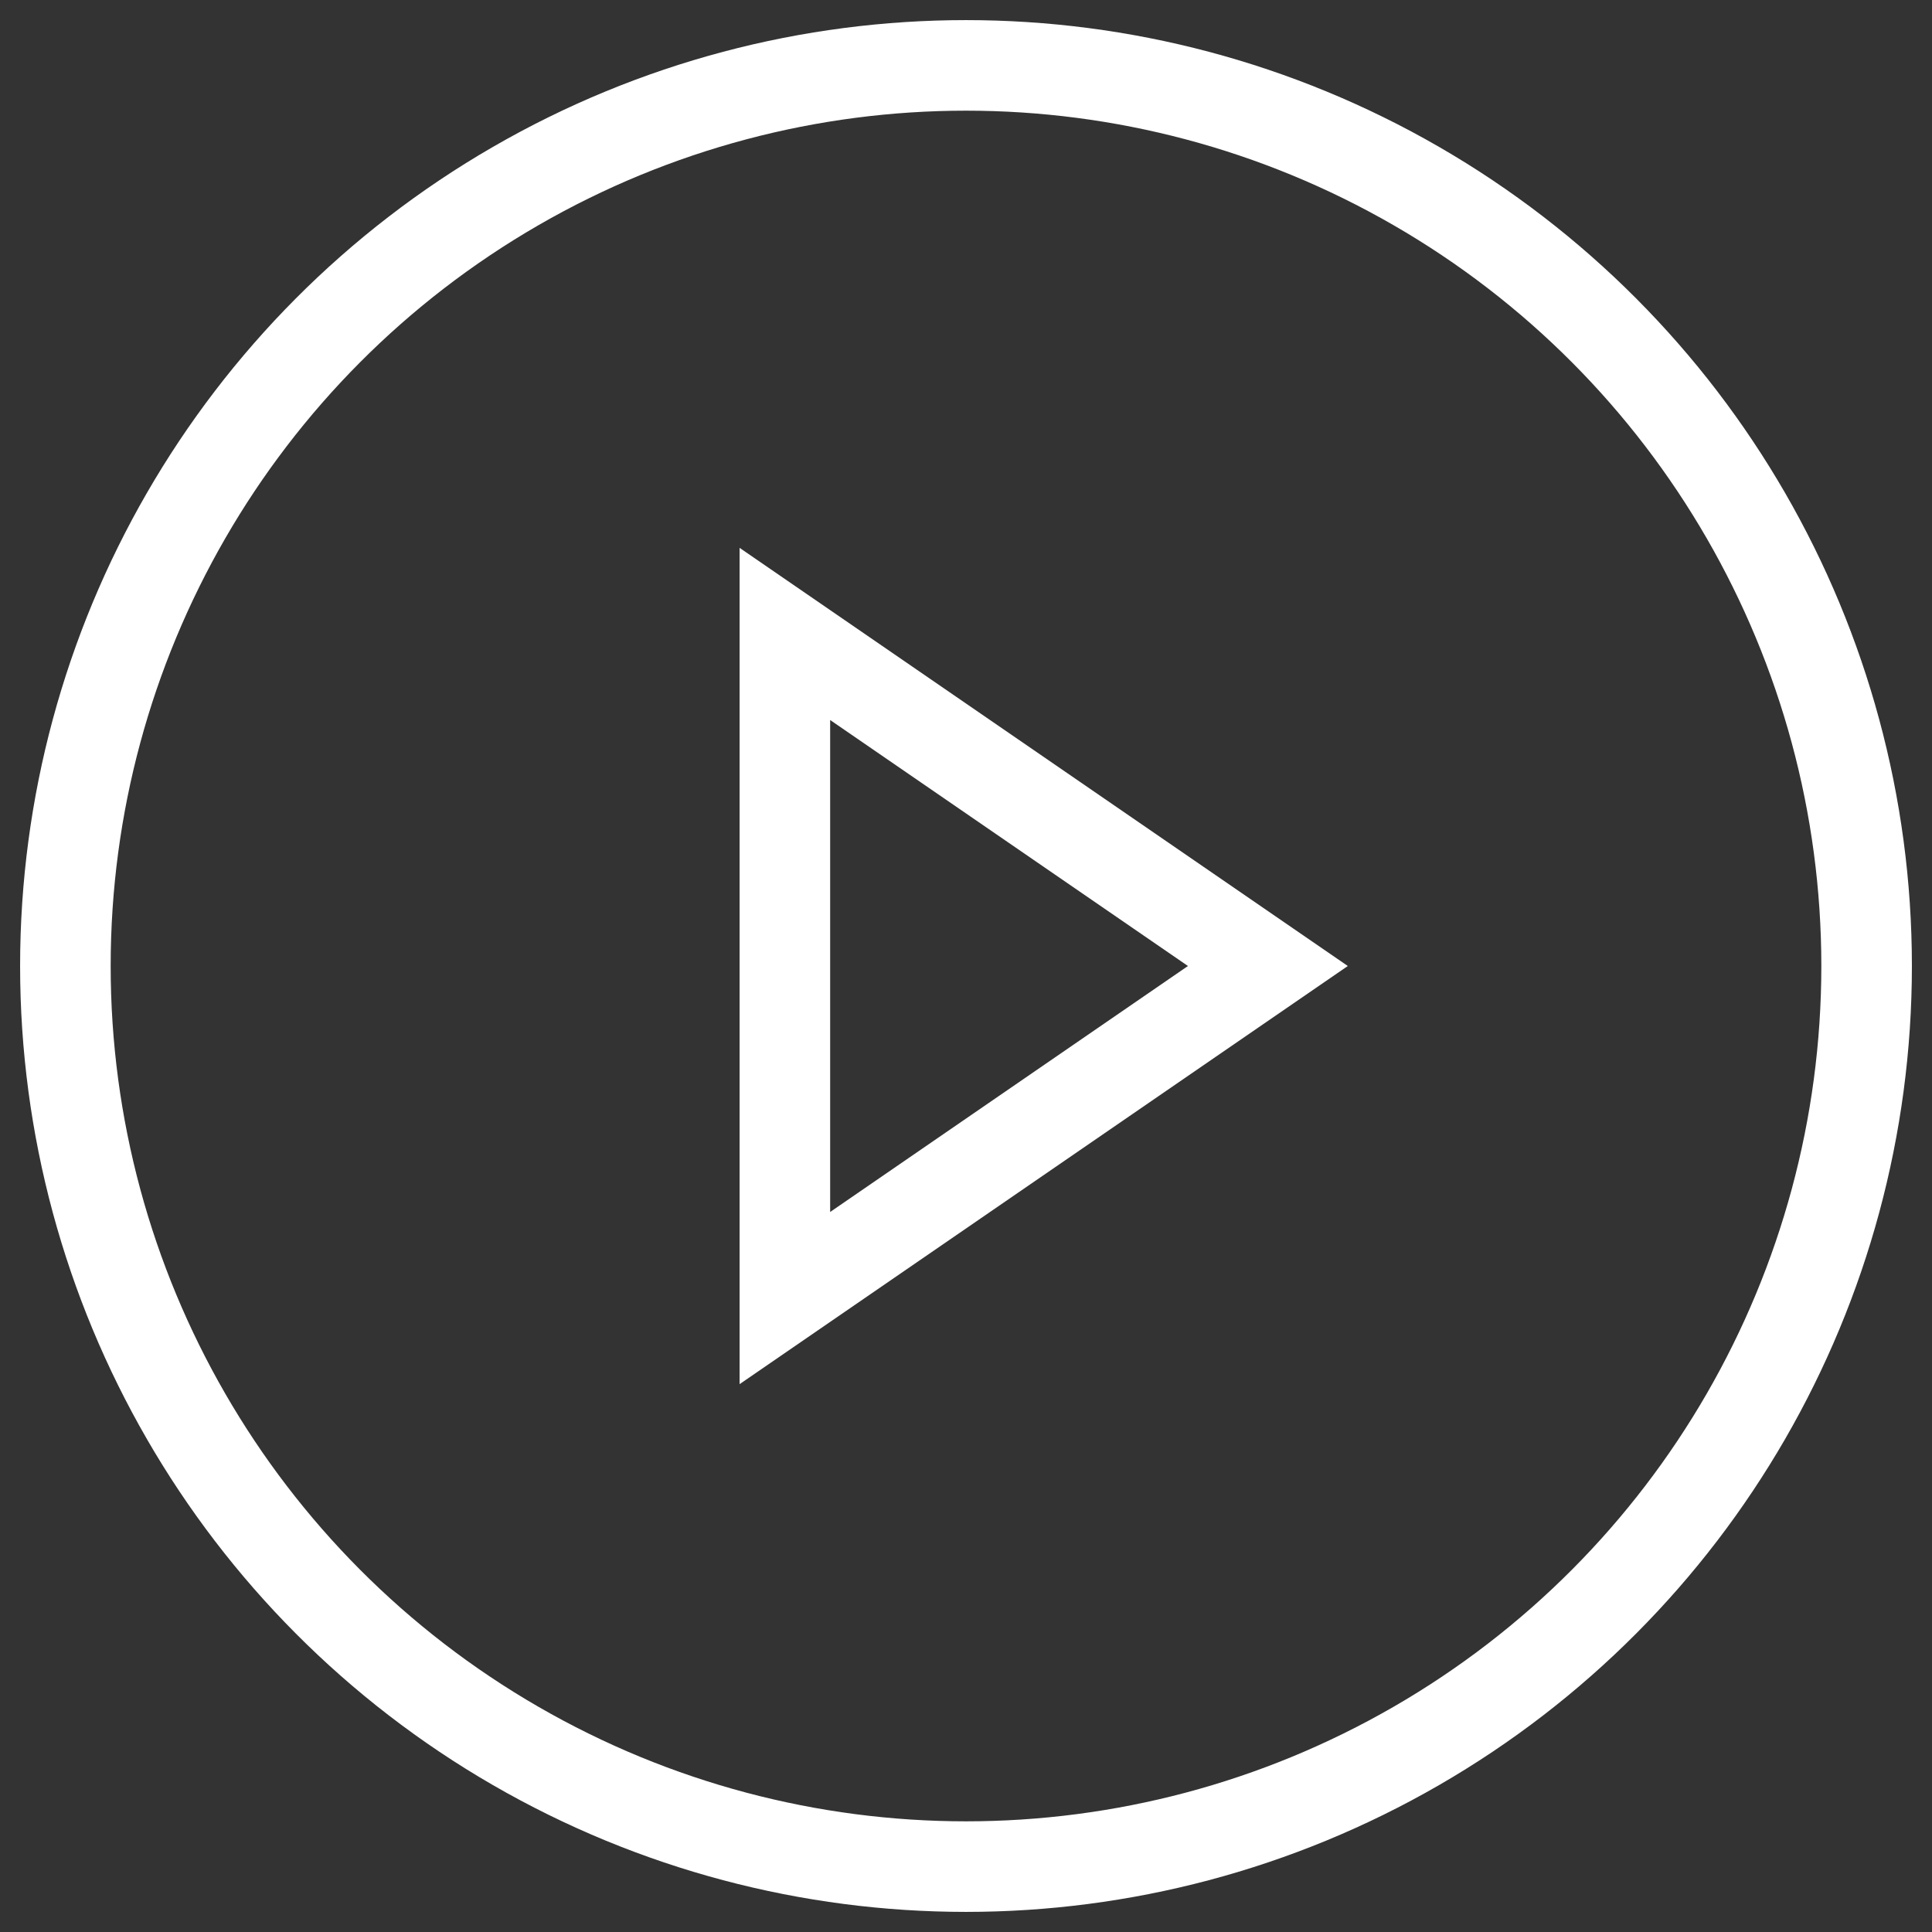
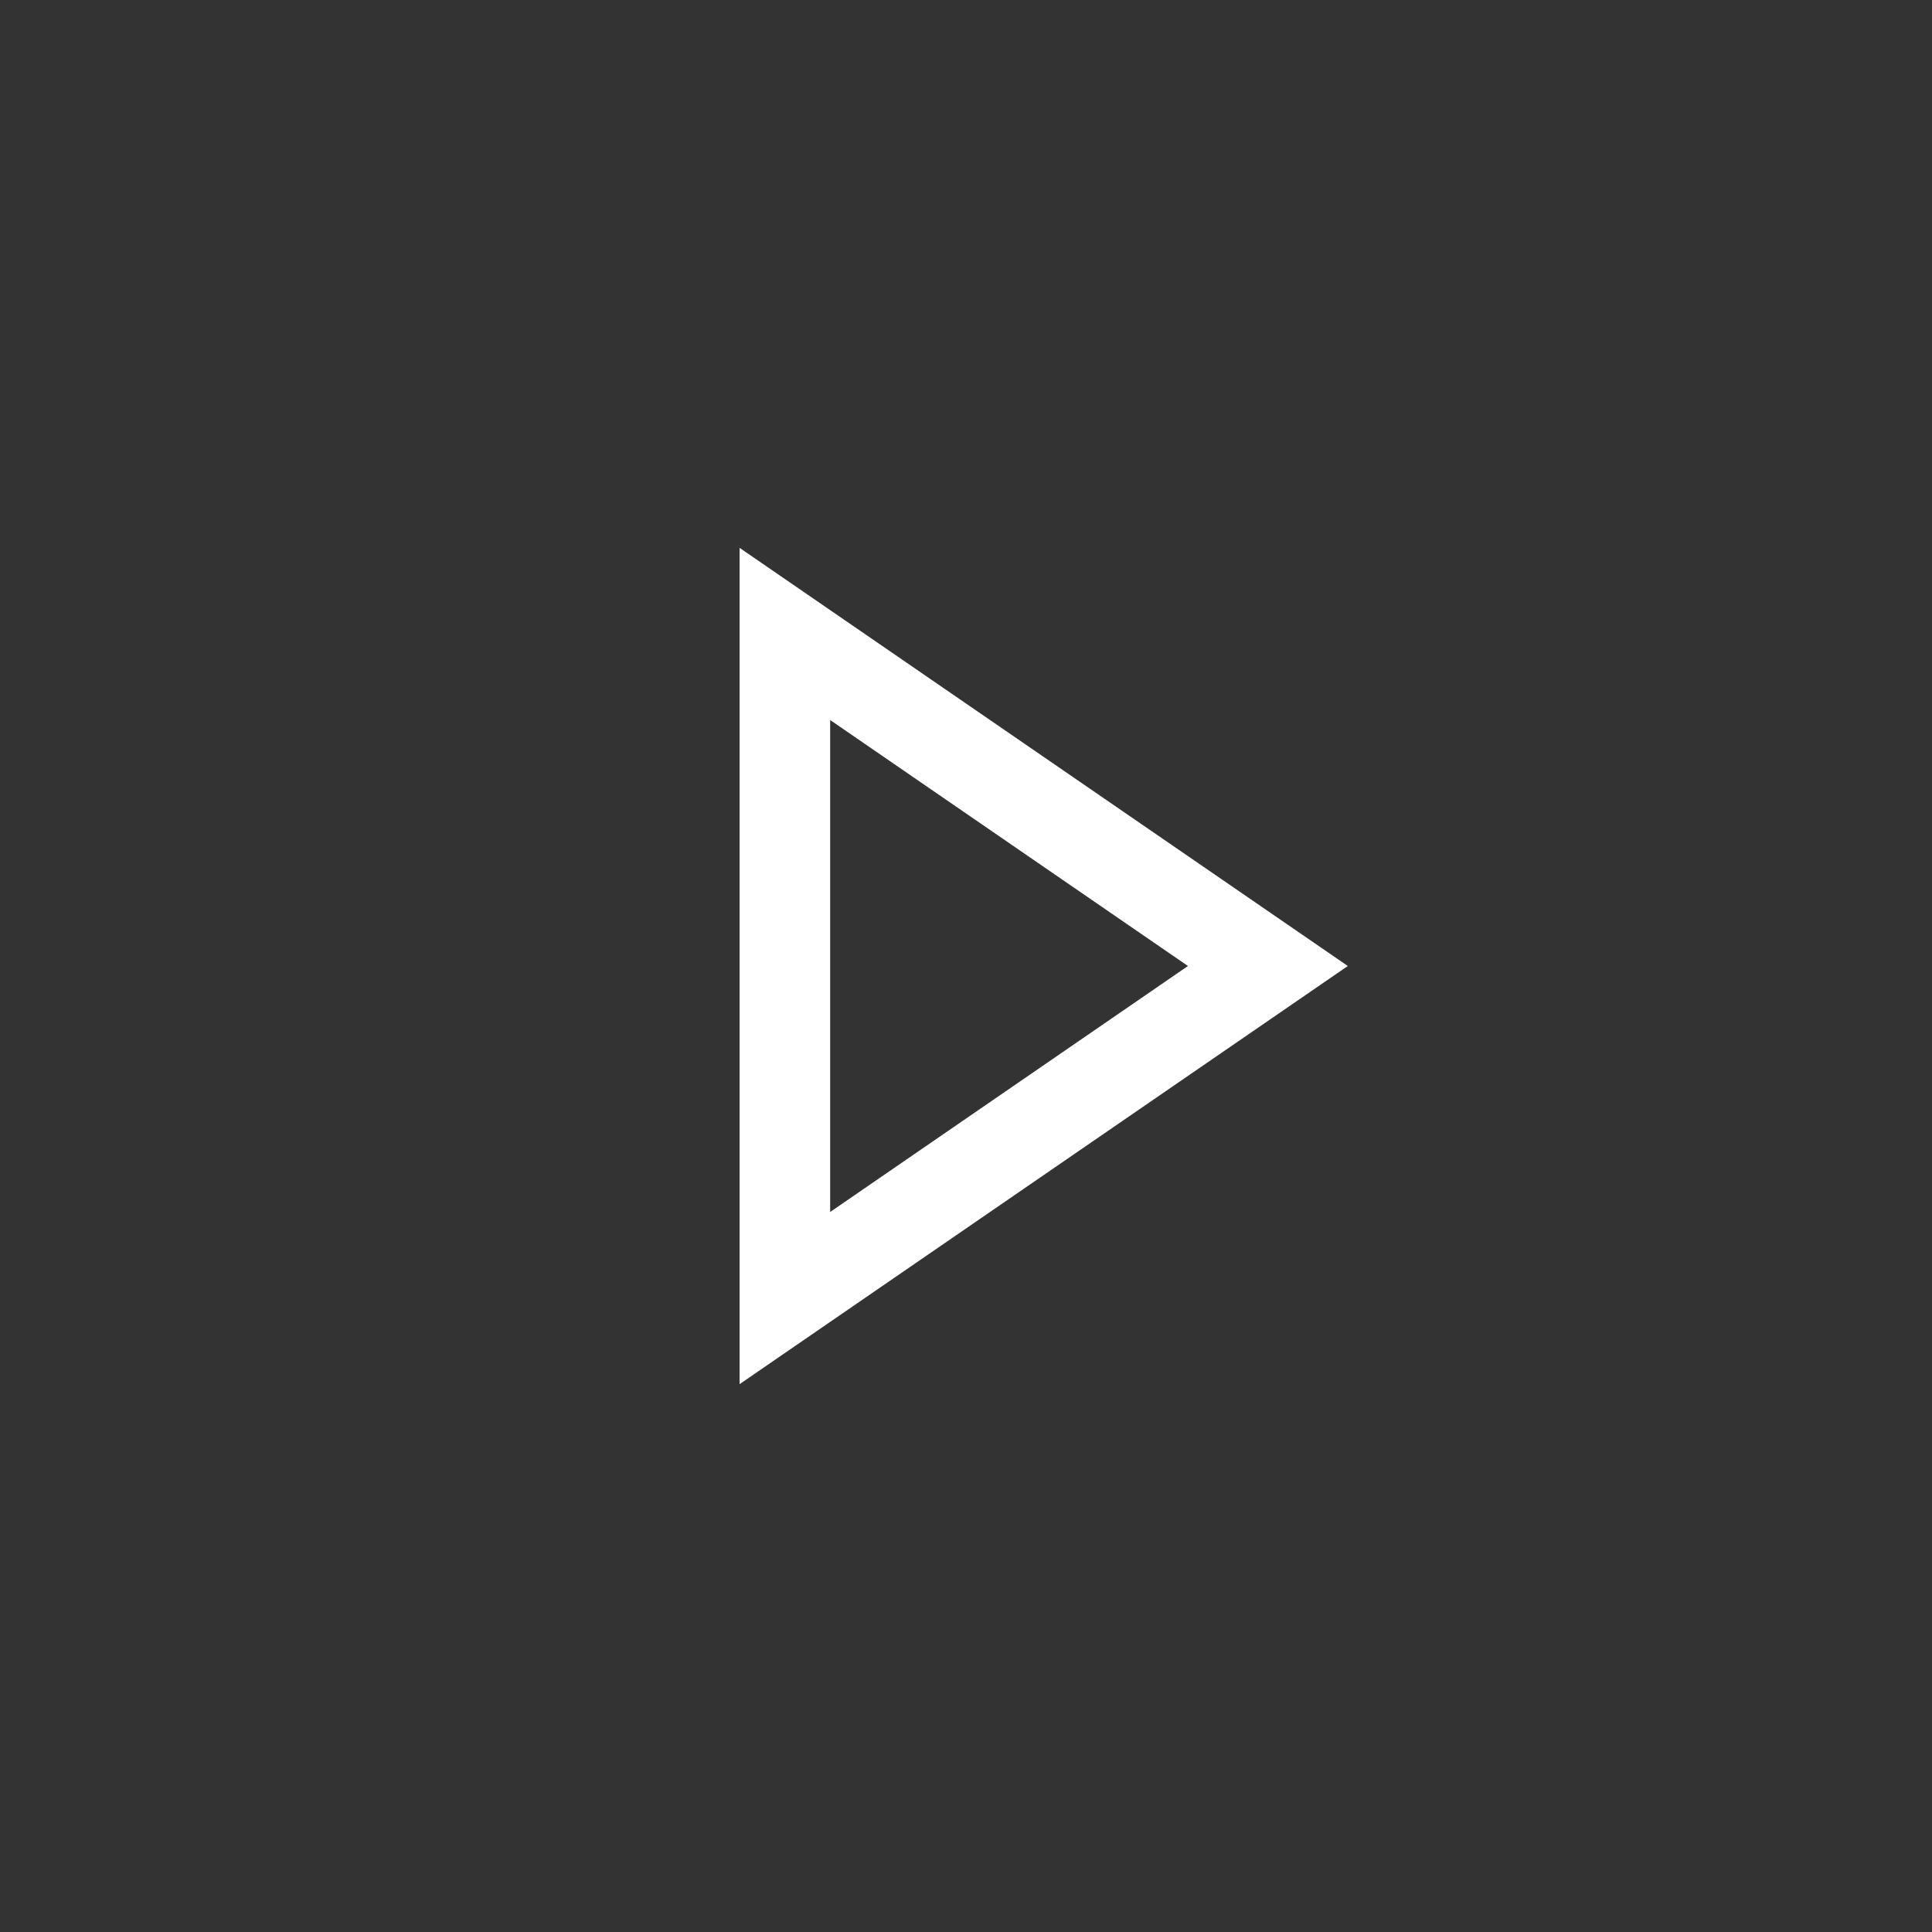
<svg xmlns="http://www.w3.org/2000/svg" id="Layer_1" x="0px" y="0px" width="64px" height="64px" viewBox="0 0 64 64" xml:space="preserve">
  <rect x="0" y="0" width="64" height="64" fill="#333333" stroke="none" />
  <g>
    <polygon fill="none" stroke="#FFFFFF" stroke-width="3" stroke-miterlimit="10" points="26,21 42,32 26,43 " />
  </g>
-   <circle fill="none" stroke="#FFFFFF" stroke-width="3" stroke-miterlimit="10" cx="32" cy="32" r="29.834" />
</svg>